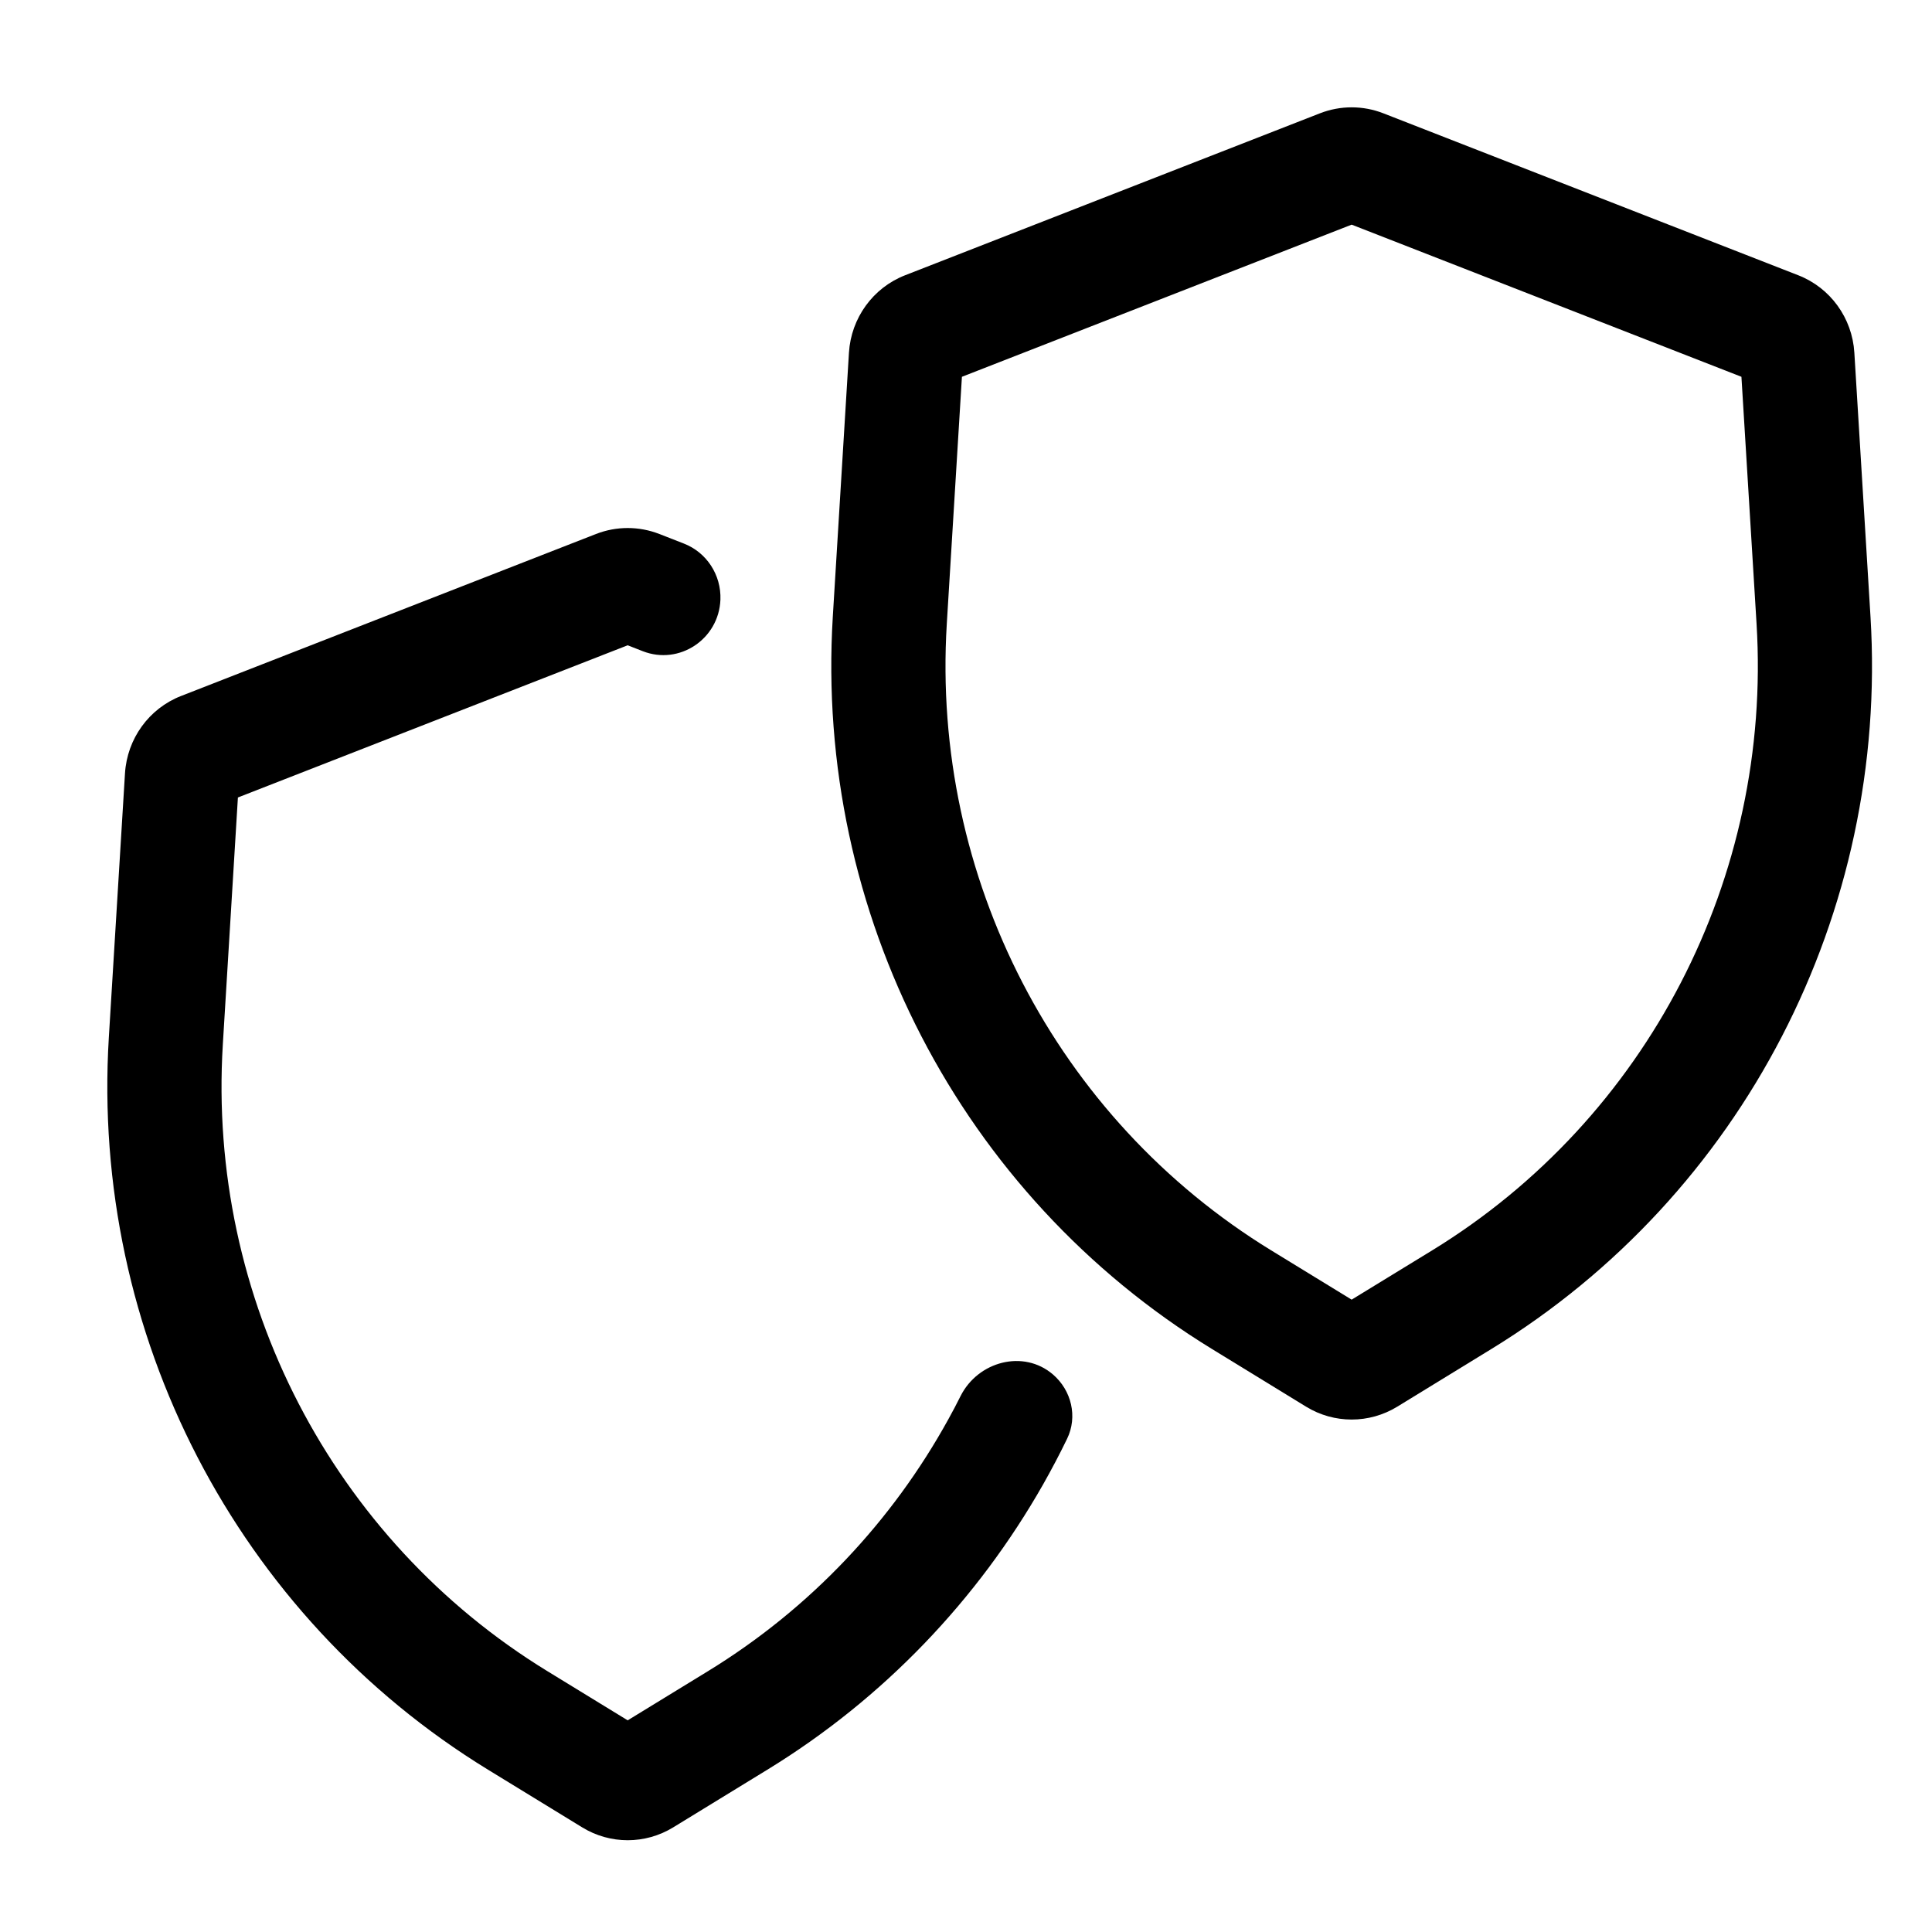
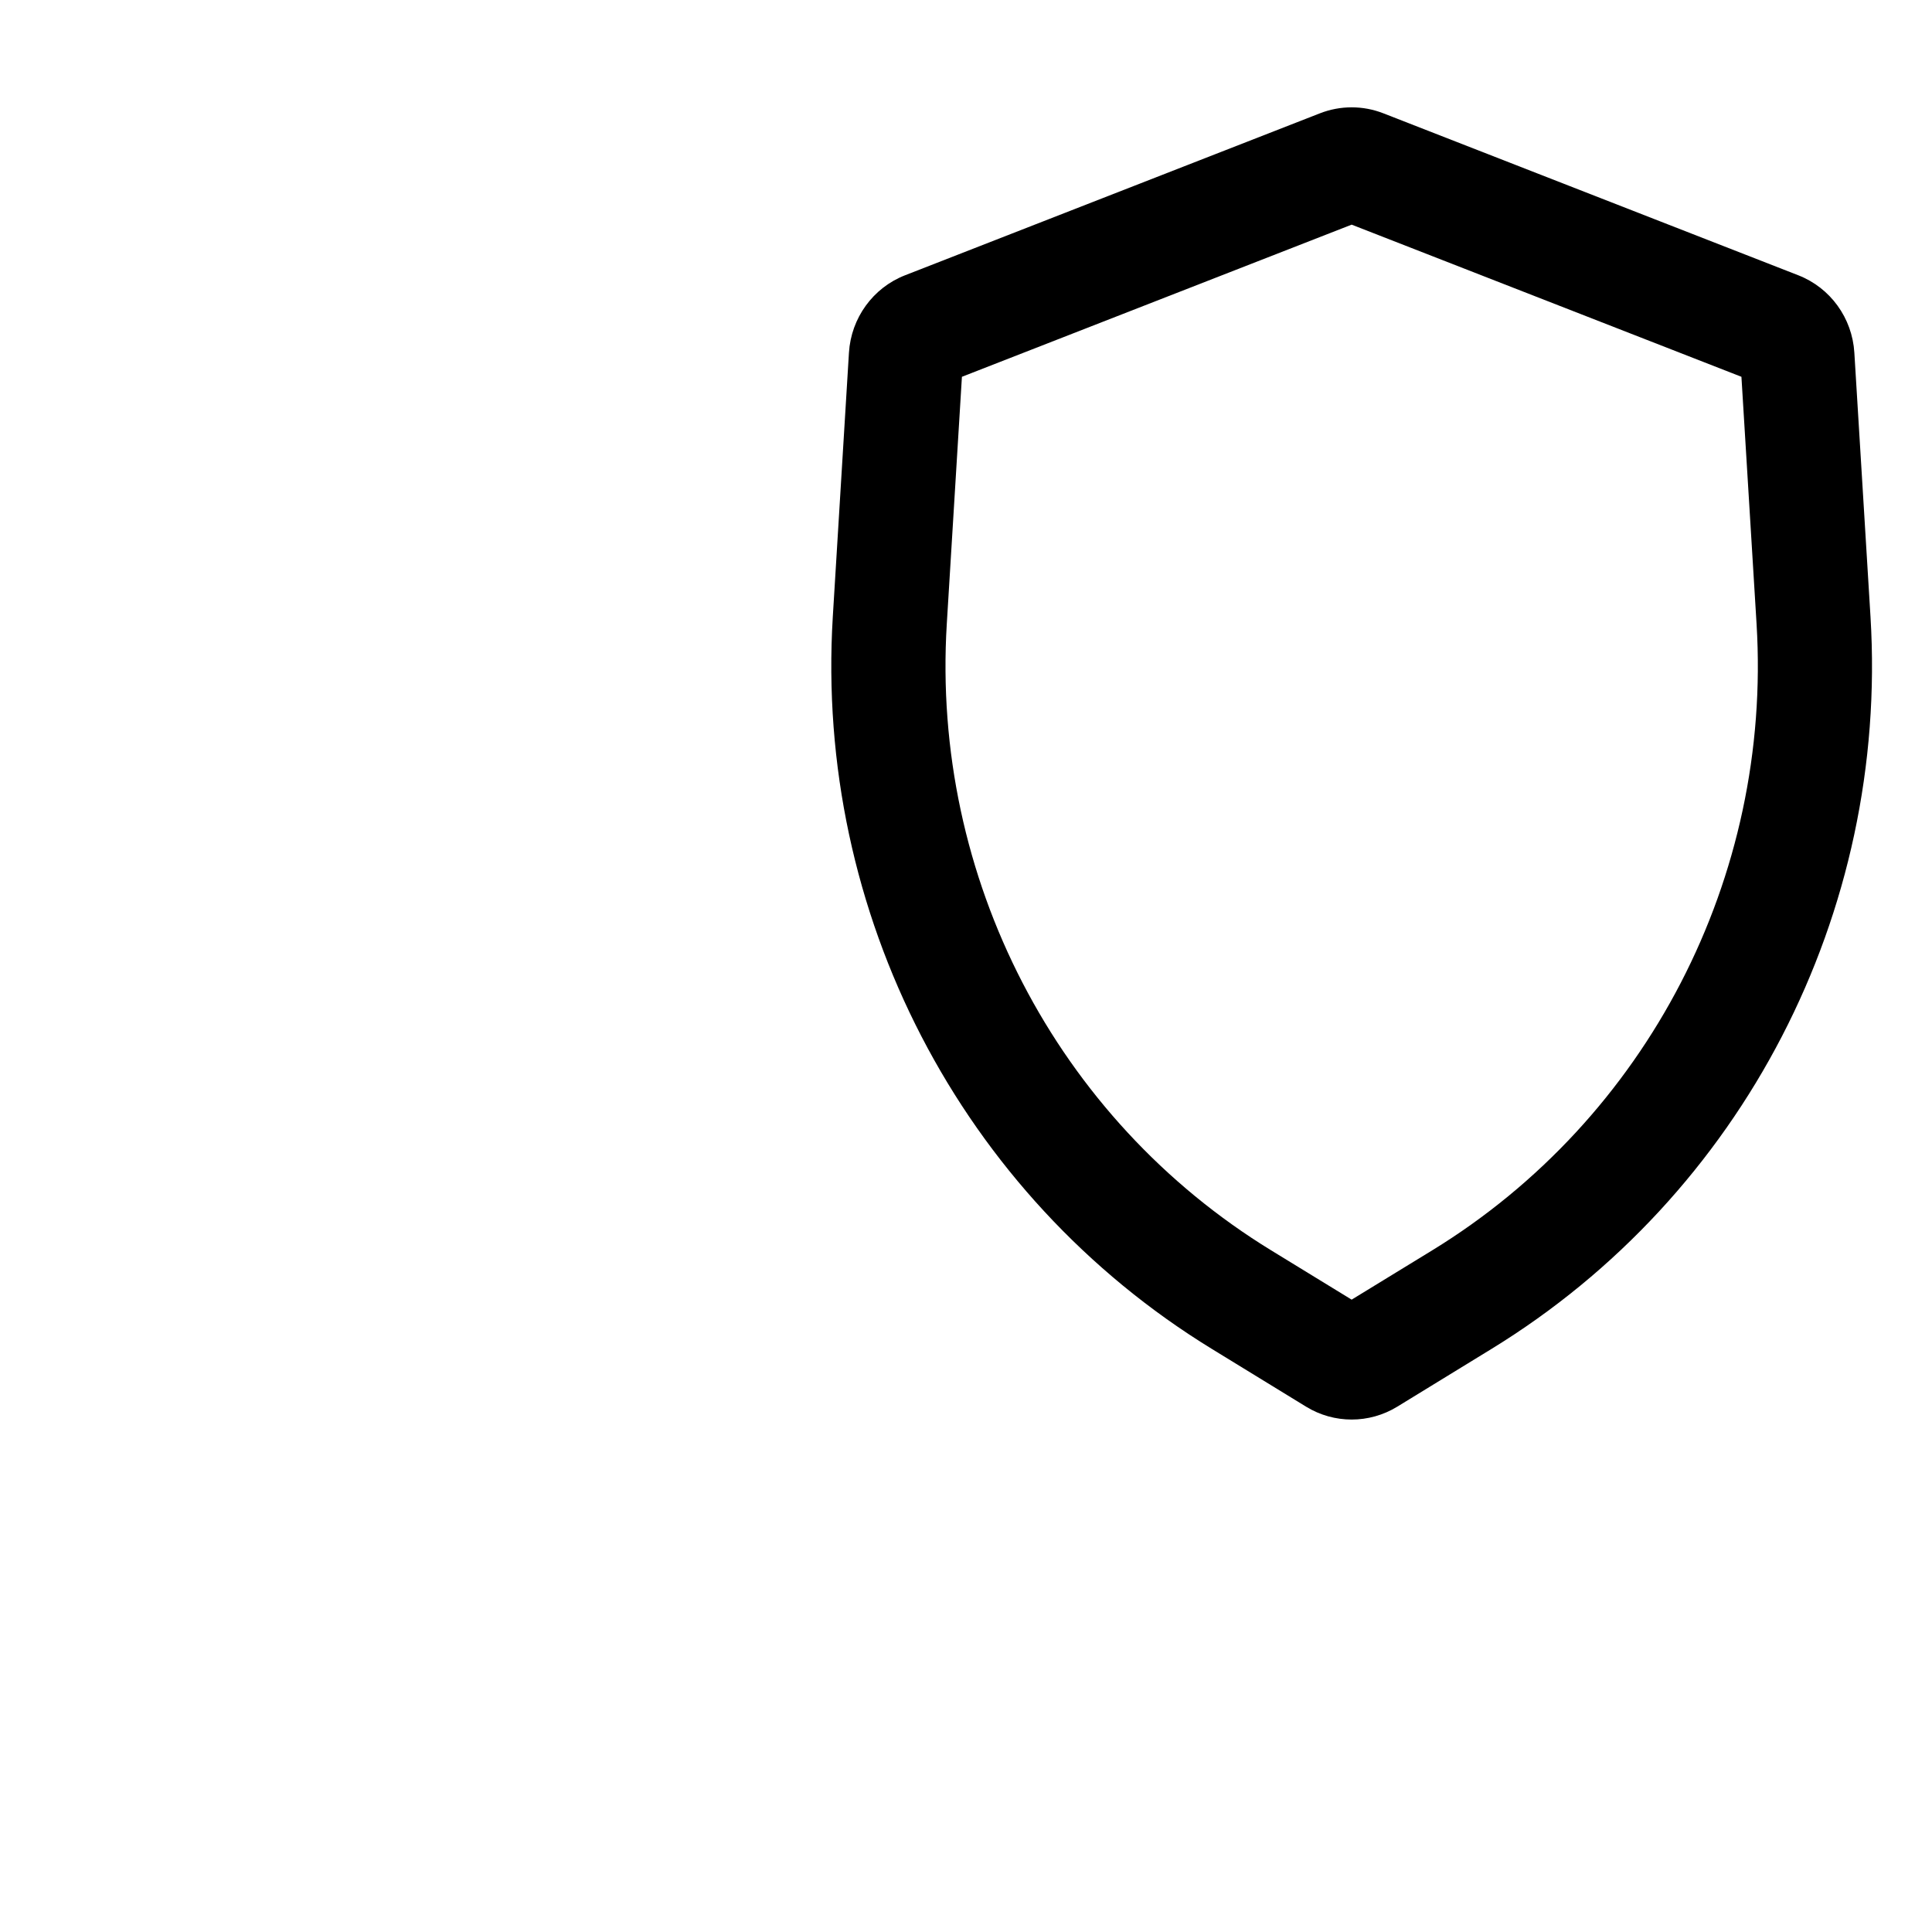
<svg xmlns="http://www.w3.org/2000/svg" width="36" height="36" viewBox="0 0 36 36" fill="none">
  <path fill-rule="evenodd" clip-rule="evenodd" d="M15.819 6.571C15.859 5.926 16.267 5.363 16.863 5.13L24.596 2.111C24.976 1.963 25.397 1.963 25.776 2.111L33.51 5.13C34.106 5.363 34.514 5.926 34.553 6.571L34.854 11.492C35.192 17.014 32.471 22.269 27.789 25.137L26.035 26.212C25.513 26.531 24.859 26.531 24.338 26.212L22.584 25.137C17.902 22.269 15.181 17.014 15.518 11.492L15.819 6.571ZM25.186 4.186L32.449 7.021L32.731 11.625C33.02 16.349 30.692 20.845 26.686 23.299L25.186 24.217L23.687 23.299C19.681 20.845 17.353 16.349 17.642 11.625L17.924 7.021L25.186 4.186Z" fill="black" />
-   <path d="M12.744 10.129C13.168 10.294 13.441 10.714 13.424 11.174C13.395 11.91 12.658 12.4 11.977 12.134L11.696 12.024L4.433 14.86L4.152 19.463C3.863 24.188 6.191 28.684 10.197 31.138L11.696 32.056L13.195 31.138C15.1 29.971 16.625 28.343 17.67 26.448C17.749 26.305 17.826 26.16 17.899 26.013C18.225 25.366 19.071 25.141 19.619 25.61C19.966 25.907 20.084 26.399 19.883 26.811C19.744 27.098 19.595 27.38 19.438 27.658C18.219 29.803 16.47 31.646 14.298 32.976L12.545 34.05C12.023 34.37 11.369 34.37 10.848 34.05L9.094 32.976C4.412 30.108 1.69 24.853 2.028 19.331L2.329 14.41C2.369 13.765 2.776 13.202 3.373 12.969L11.106 9.95C11.486 9.802 11.906 9.802 12.286 9.95L12.744 10.129Z" fill="black" />
</svg>